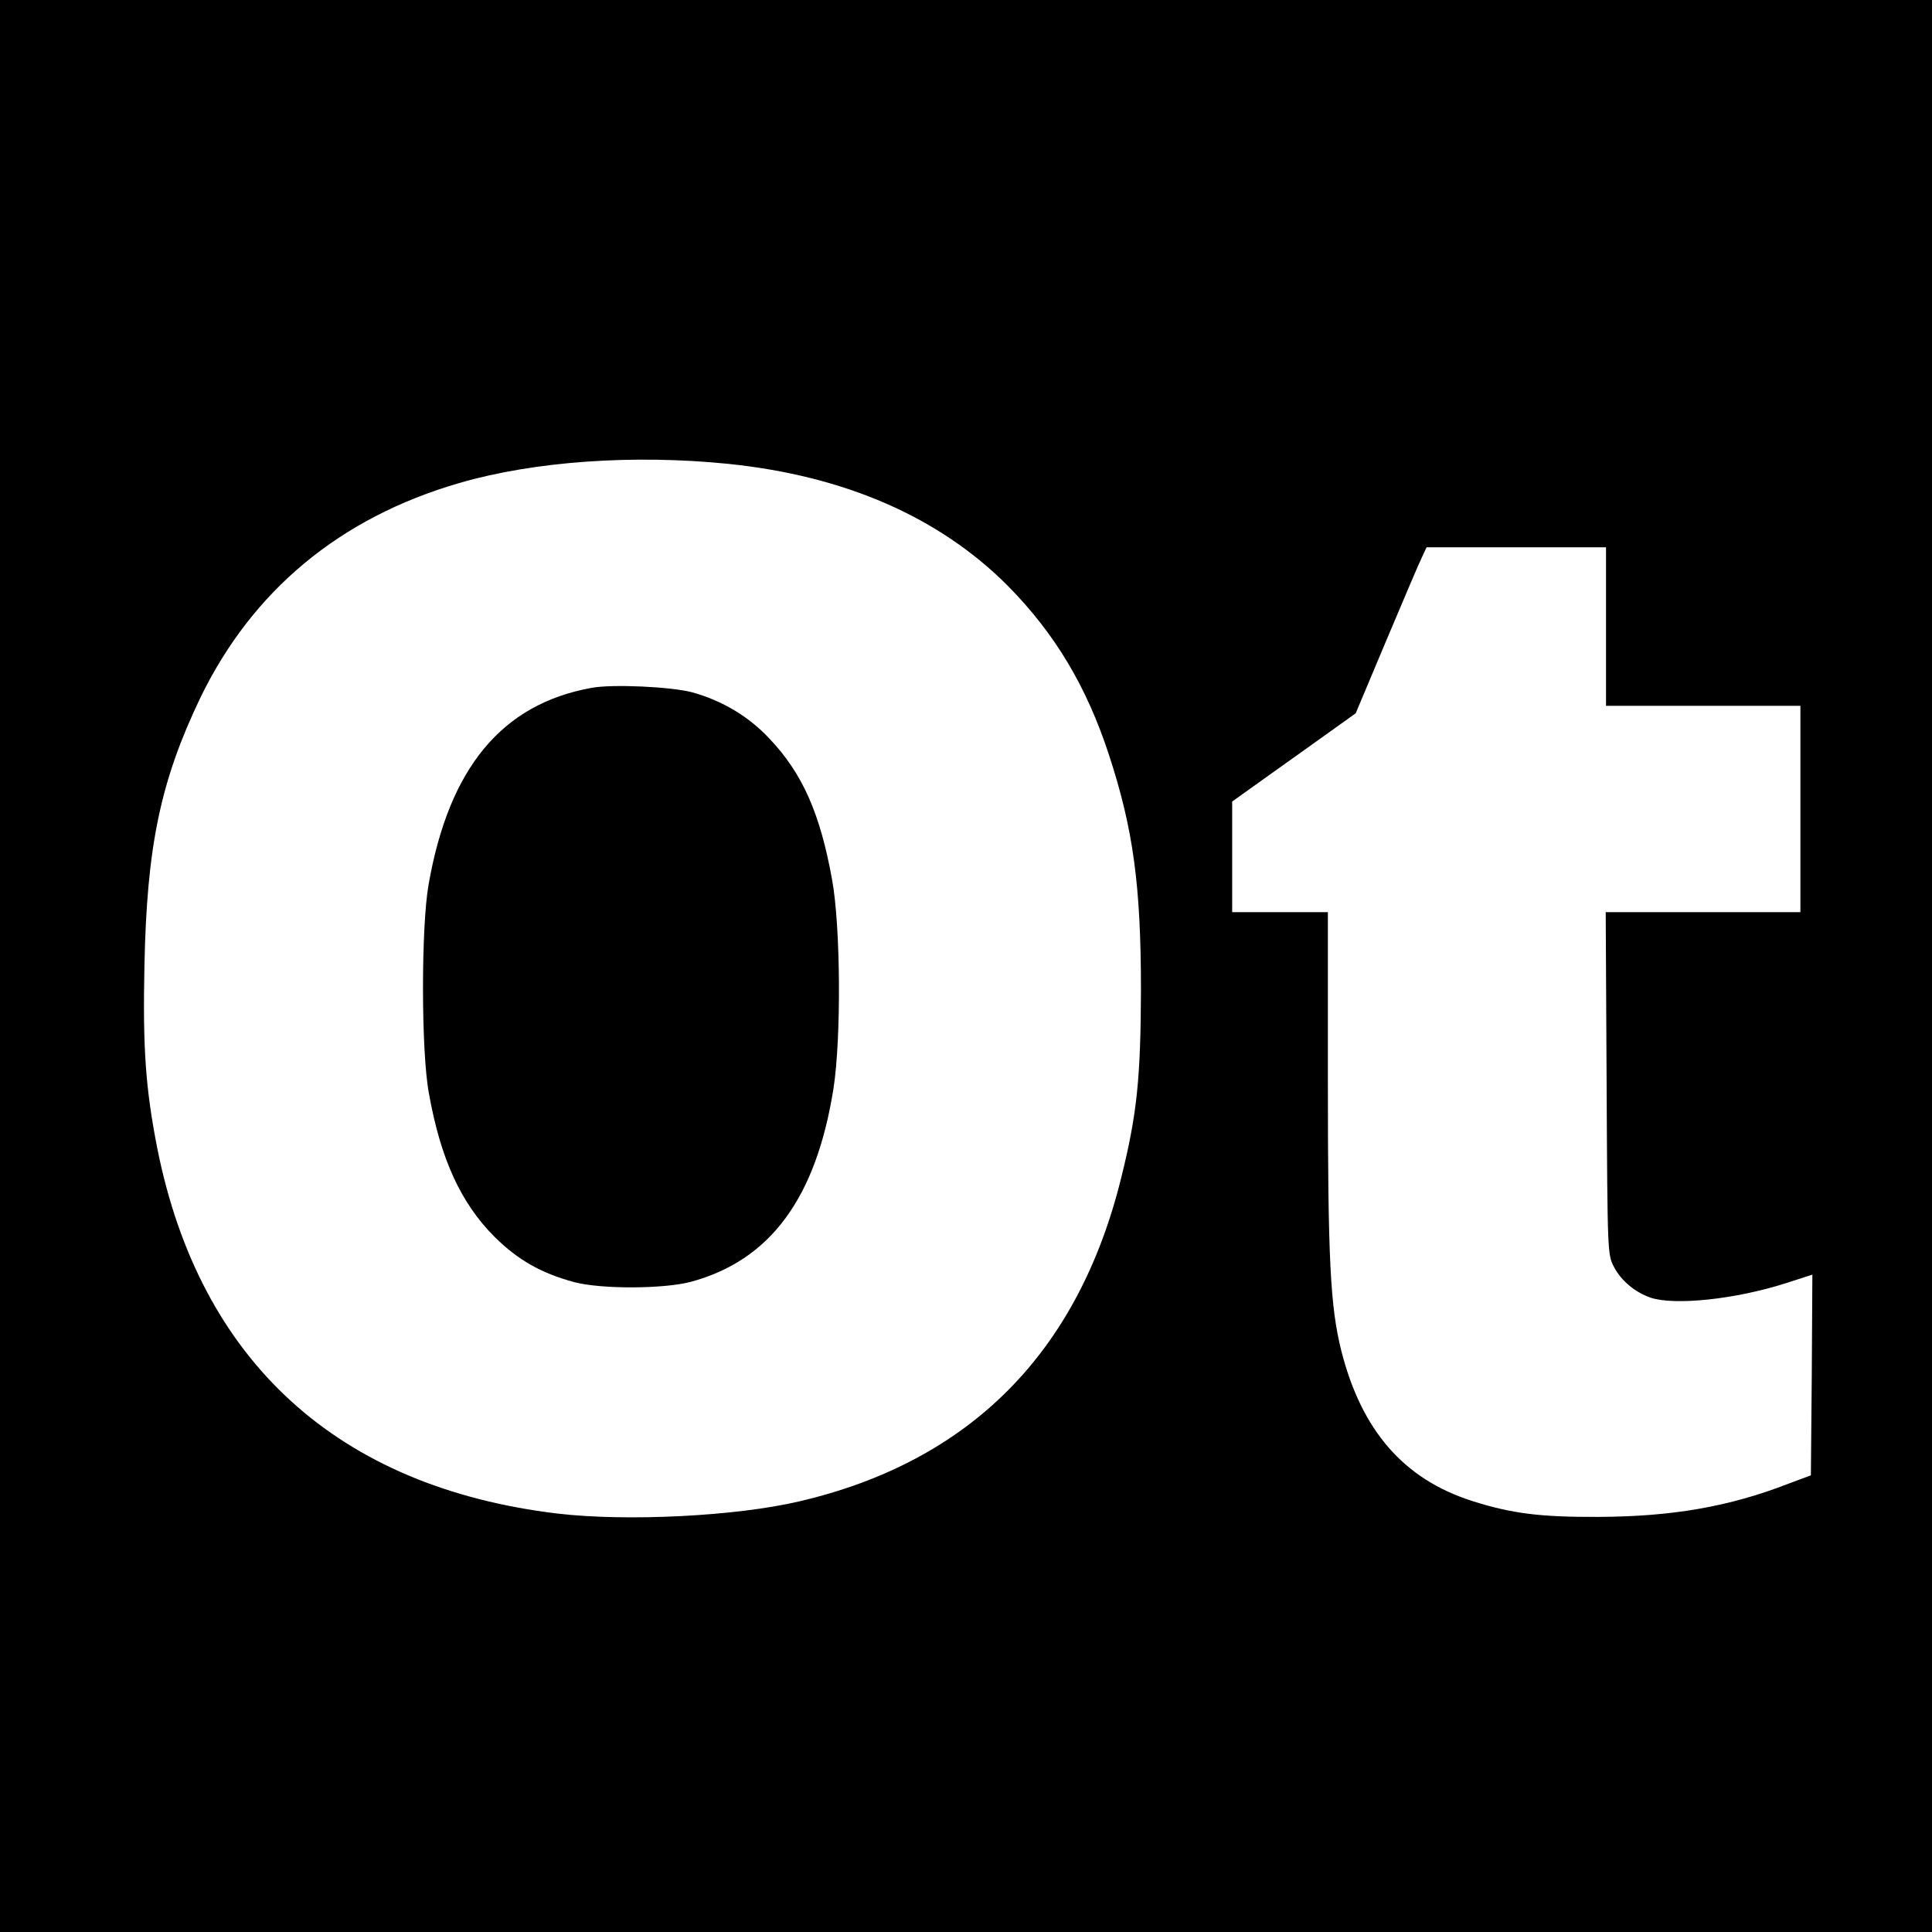
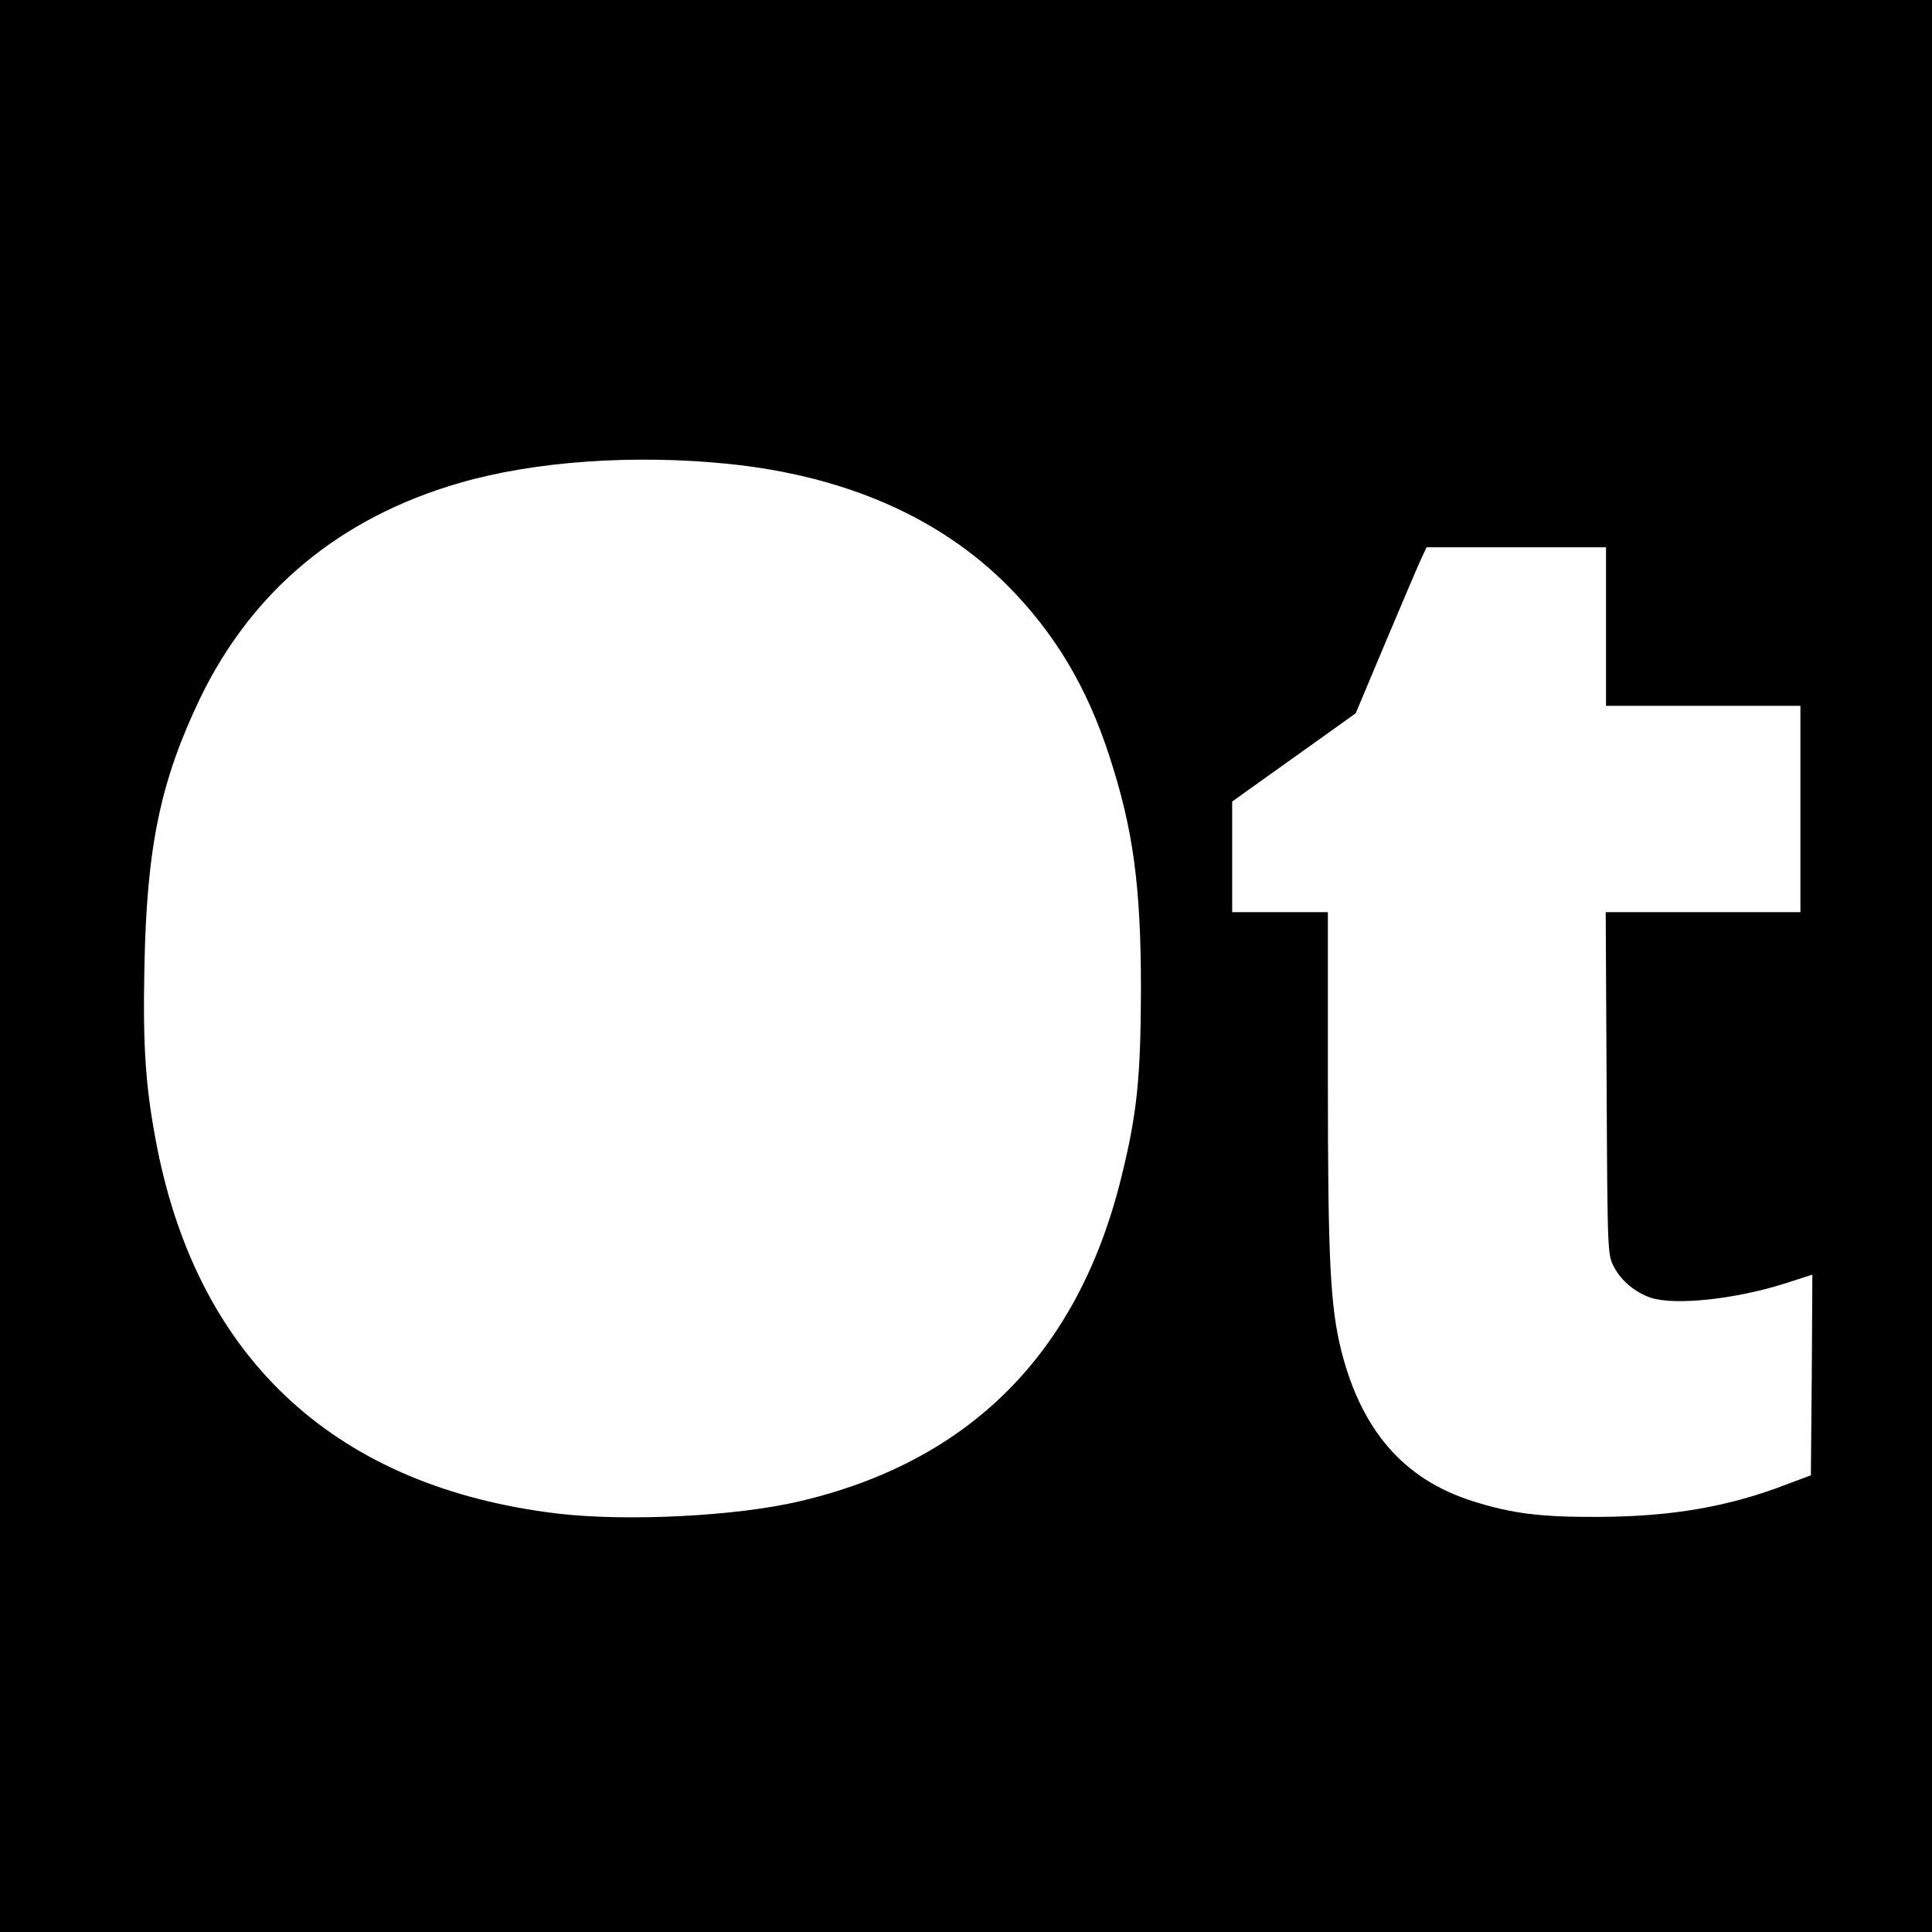
<svg xmlns="http://www.w3.org/2000/svg" version="1.0" width="646pt" height="646pt" viewBox="0 0 646 646" preserveAspectRatio="xMidYMid meet">
  <g transform="translate(0,646) scale(0.1,-0.1)" fill="#000000" stroke="none">
    <path d="M0 3230 l0 -3230 3230 0 3230 0 0 3230 0 3230 -3230 0 -3230 0 0 -3230z m2435 1679 c390 -40 706 -178 935 -408 157 -159 264 -337 339 -568 80 -245 106 -434 106 -783 -1 -295 -13 -415 -66 -628 -144 -585 -506 -949 -1076 -1082 -212 -50 -577 -68 -808 -41 -736 88 -1197 509 -1339 1221 -39 199 -49 334 -43 613 8 398 54 616 186 892 174 360 467 604 867 720 251 73 583 96 899 64z m2935 -544 l0 -265 325 0 325 0 0 -345 0 -345 -325 0 -326 0 3 -572 c3 -572 3 -573 25 -615 25 -47 71 -84 122 -102 82 -27 285 -5 451 48 l90 29 -2 -335 -3 -336 -75 -28 c-198 -77 -389 -110 -635 -111 -193 -1 -290 11 -422 53 -229 73 -370 235 -438 502 -37 149 -45 300 -45 908 l0 559 -160 0 -160 0 0 185 0 185 63 45 c34 24 127 91 206 147 l144 103 103 245 c57 135 110 260 119 278 l15 32 300 0 300 0 0 -265z" />
-     <path d="M1978 4160 c-300 -54 -477 -268 -545 -658 -25 -141 -25 -558 1 -697 39 -220 107 -368 220 -481 78 -77 155 -121 266 -151 90 -24 300 -23 390 1 266 72 419 280 477 647 26 169 24 541 -5 699 -40 221 -99 354 -209 470 -70 75 -158 127 -258 155 -70 19 -269 28 -337 15z" />
  </g>
</svg>